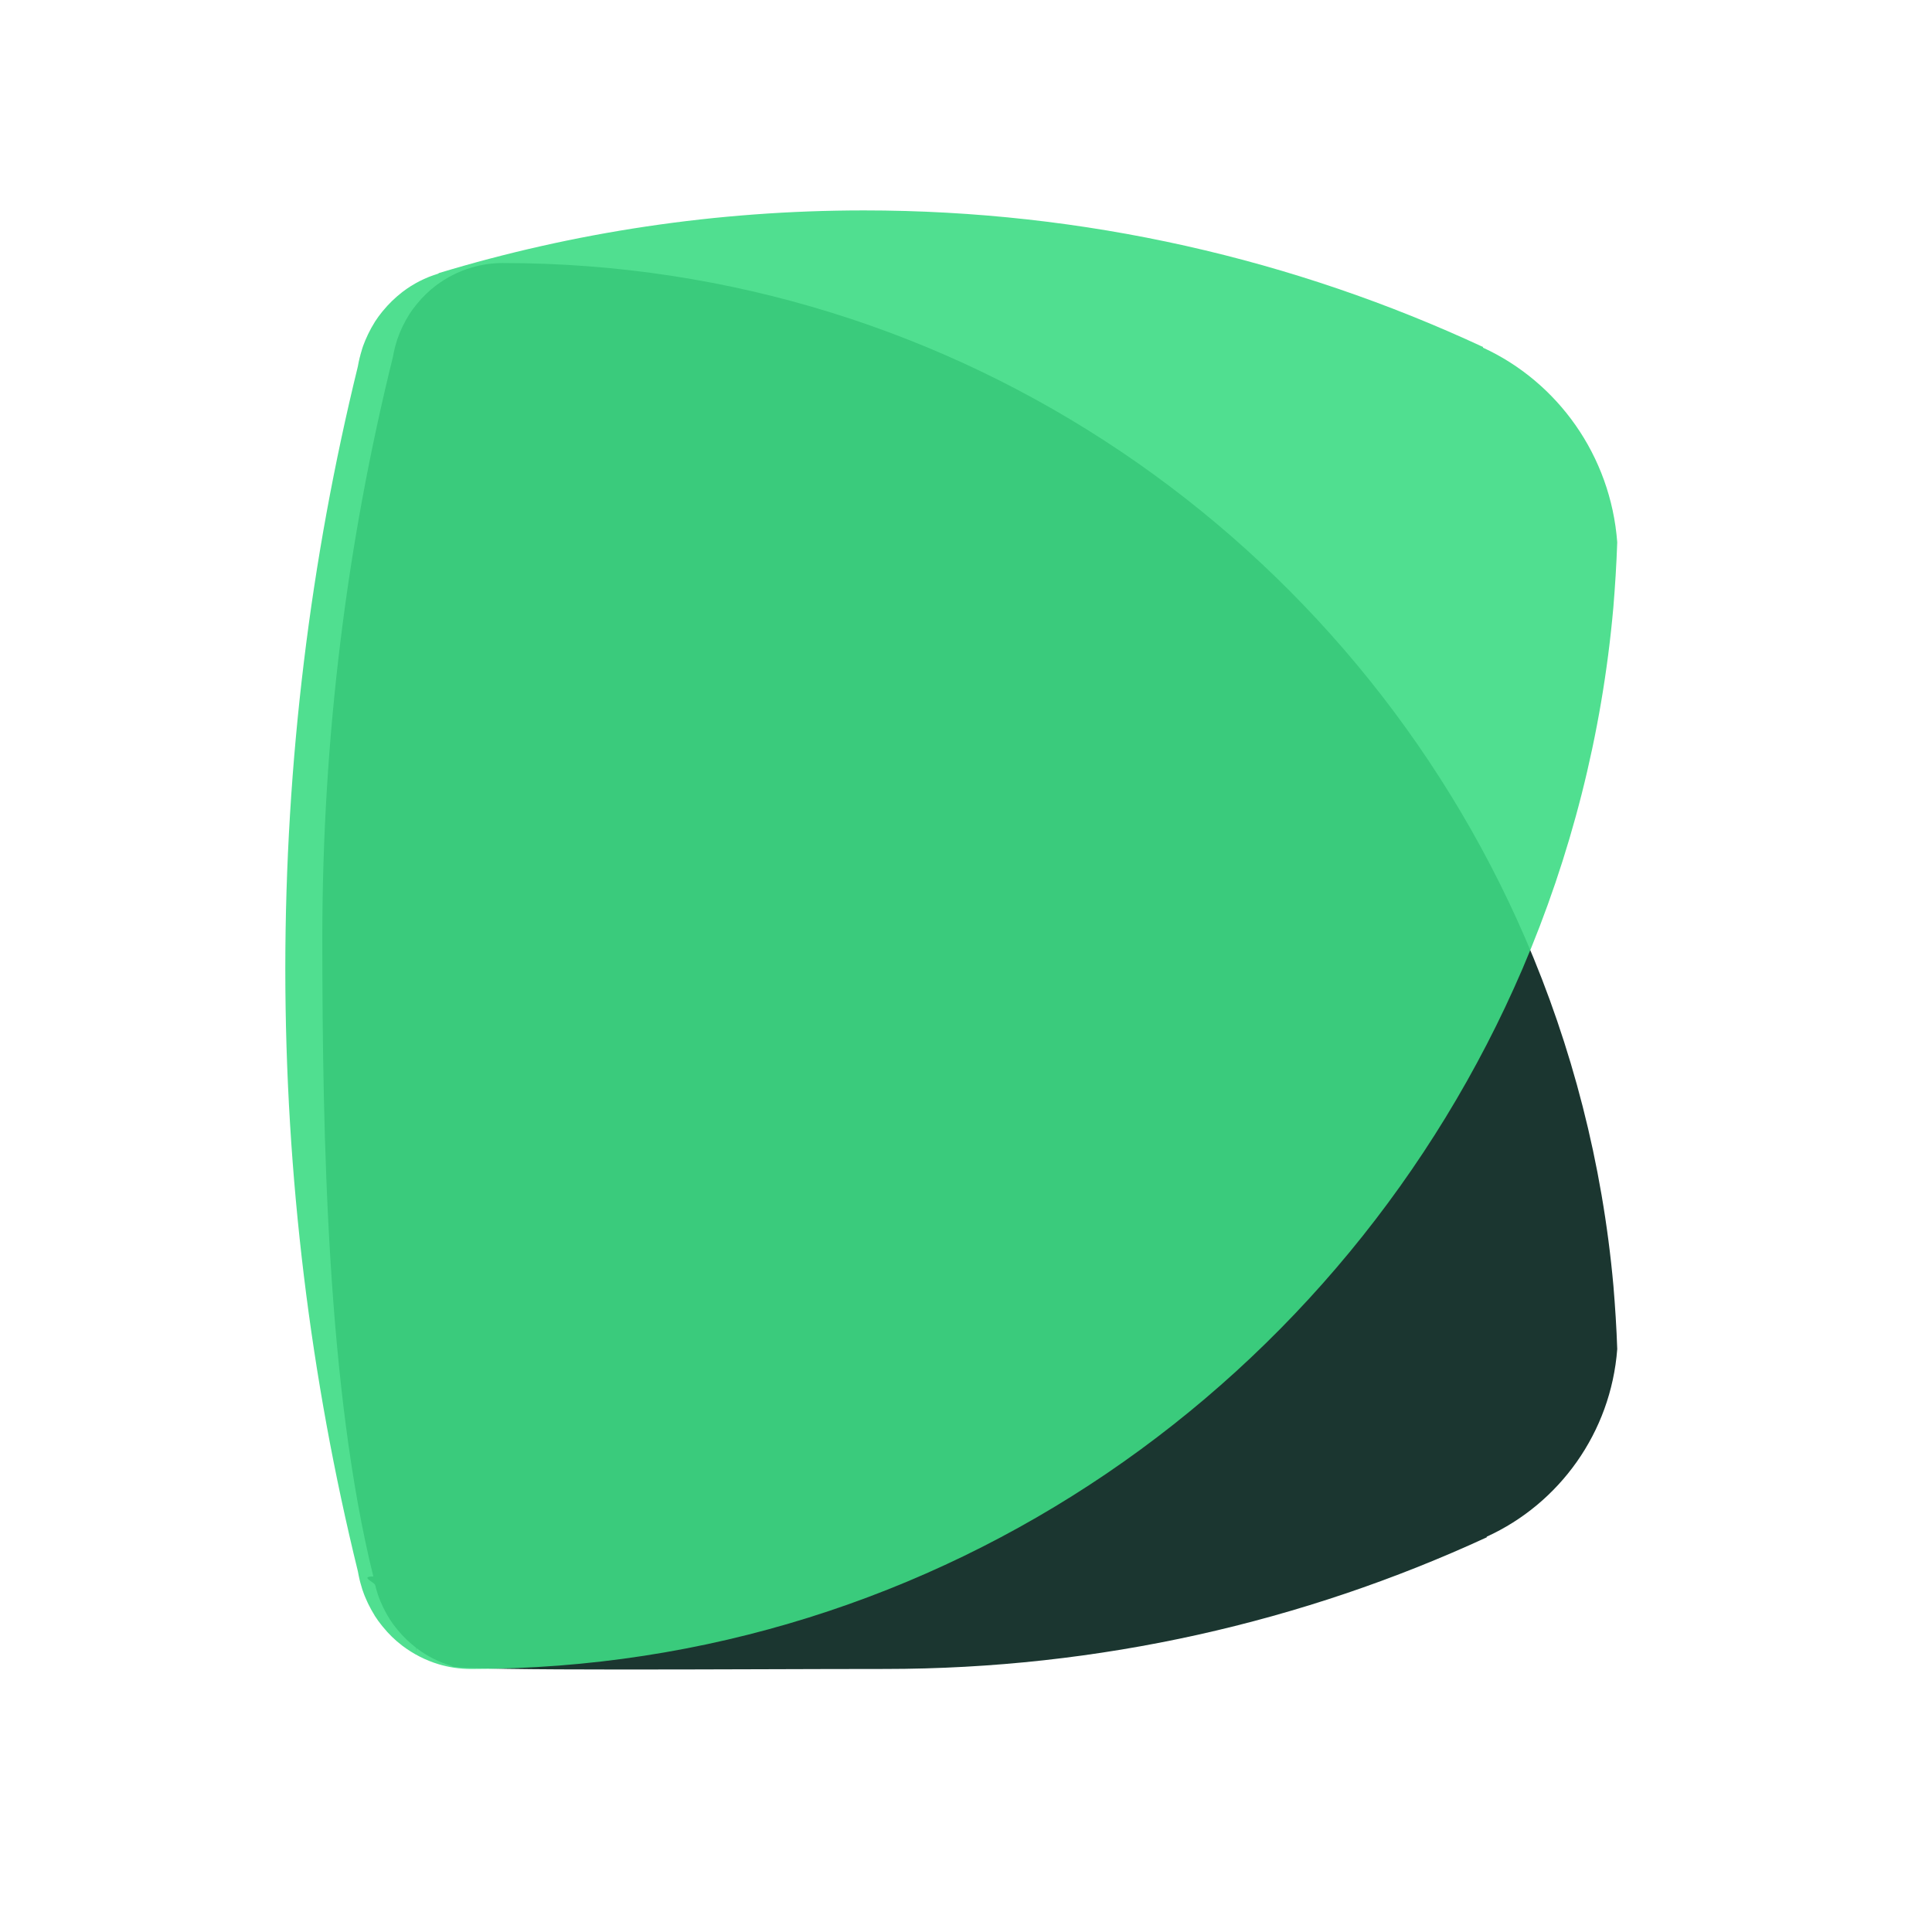
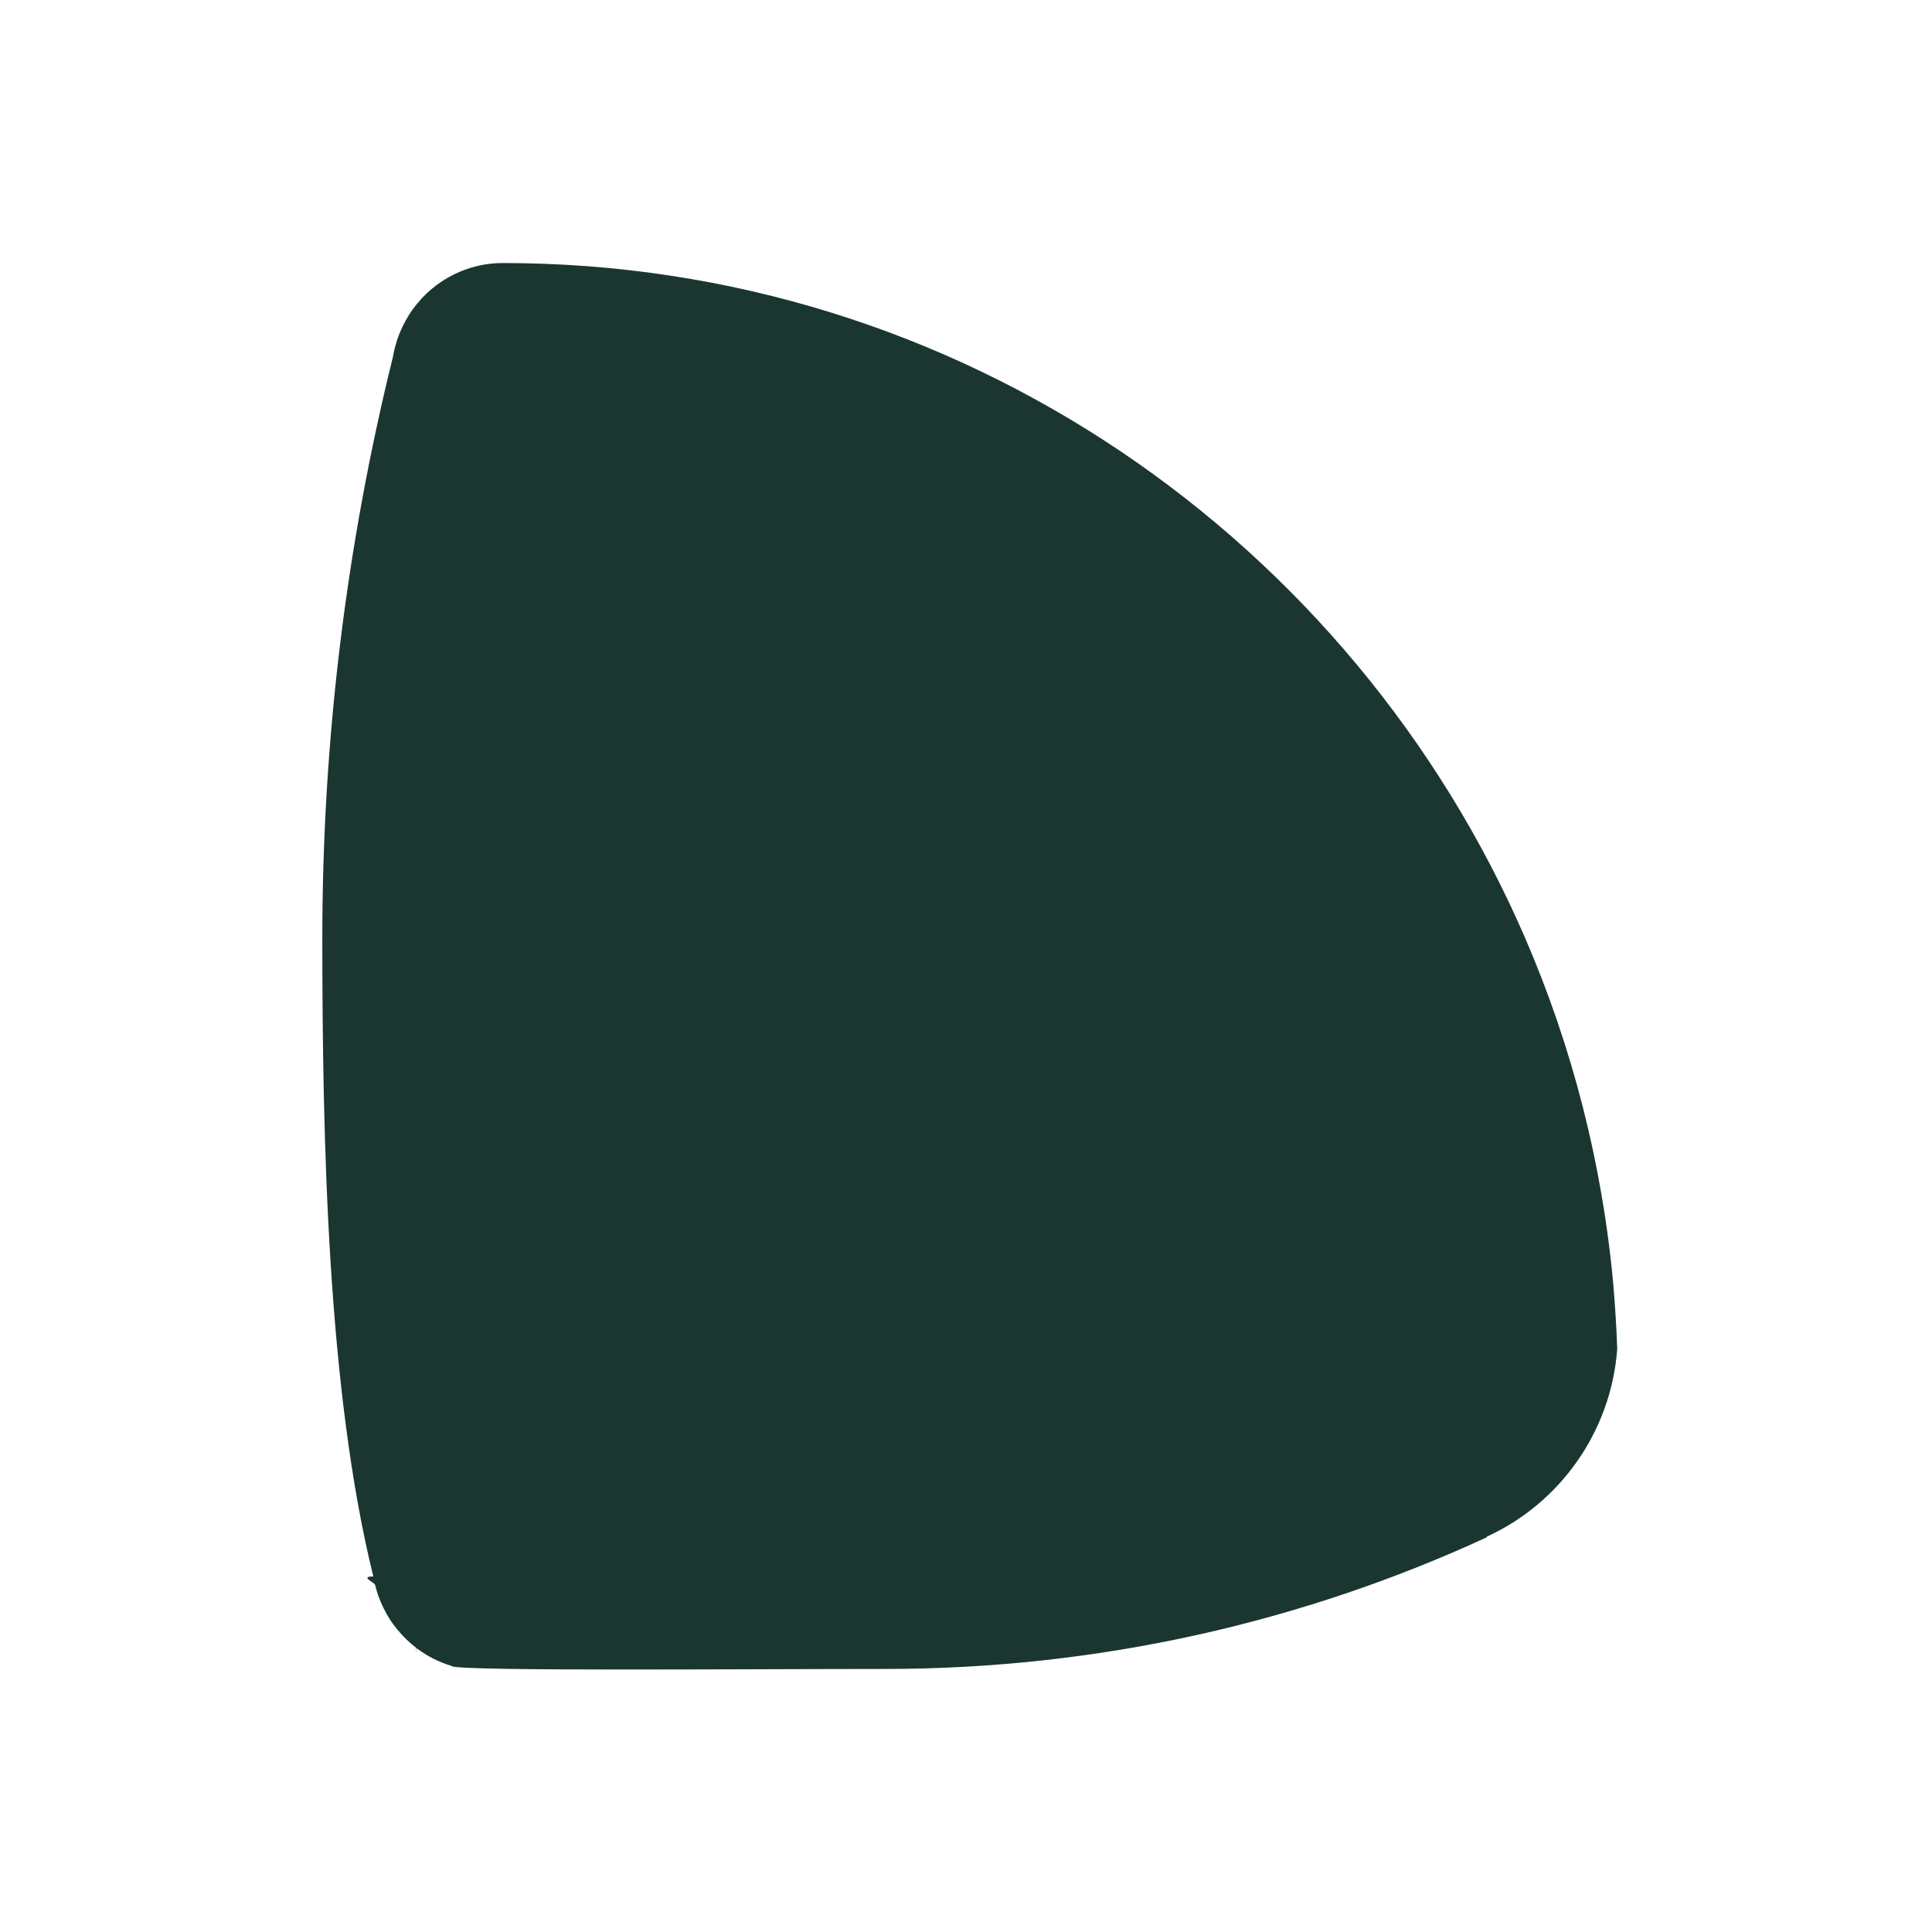
<svg xmlns="http://www.w3.org/2000/svg" width="256" height="256" viewBox="0 0 256 256" fill="none">
  <path d="M66.63 34.853C65.17 34.853 63.778 35.065 62.452 35.46C60.745 35.969 59.18 36.778 57.788 37.817C57.759 37.846 57.749 37.855 57.73 37.865C56.824 38.548 56.014 39.337 55.298 40.212C55.26 40.26 55.222 40.299 55.184 40.347C54.84 40.77 54.516 41.203 54.22 41.665C54.22 41.665 54.217 41.675 54.211 41.694C53.915 42.165 53.639 42.656 53.391 43.166C53.352 43.223 53.333 43.291 53.305 43.349C53.095 43.801 52.895 44.243 52.732 44.724C52.694 44.811 52.675 44.897 52.637 44.984C52.551 45.263 52.465 45.542 52.389 45.821C52.36 45.946 52.332 46.071 52.294 46.187C52.208 46.562 52.122 46.947 52.055 47.331C45.96 71.96 42.717 97.734 42.708 124.277C42.717 150.81 43.374 184.252 49.469 208.89C47.61 208.89 49.622 209.65 49.708 210.025C49.746 210.15 49.784 210.266 49.803 210.391C49.879 210.67 49.965 210.949 50.051 211.228C50.089 211.314 50.108 211.401 50.147 211.507C50.309 211.969 50.509 212.421 50.719 212.863C50.747 212.921 50.767 212.988 50.805 213.046C51.053 213.556 51.32 214.047 51.625 214.518C51.625 214.518 51.628 214.528 51.635 214.547C51.93 215.009 52.255 215.442 52.598 215.865C52.636 215.913 52.674 215.961 52.712 216C53.437 216.875 54.248 217.654 55.145 218.347C55.173 218.357 55.202 219.643 55.202 218.395C56.585 219.444 58.159 220.242 59.866 220.752V220.8C62.183 221.461 98.202 221.146 117.25 221.146C145.693 221.146 172.706 214.902 197 203.704V203.618C206.595 199.24 213.454 189.841 214.293 178.758C214.198 175.939 214.016 173.159 213.787 170.388C212.328 154.12 208.284 138.621 202.084 124.277C179.268 71.633 127.217 34.853 66.63 34.853Z" fill="#1B3630" />
-   <path opacity="0.9" d="M62.41 221.146C60.909 221.146 59.477 220.927 58.113 220.518C56.357 219.989 54.748 219.15 53.316 218.072C53.286 218.043 53.276 218.033 53.257 218.023C52.325 217.314 51.491 216.496 50.755 215.587C50.716 215.537 50.677 215.497 50.637 215.448C50.284 215.008 49.95 214.559 49.646 214.08C49.646 214.08 49.643 214.07 49.637 214.05C49.333 213.561 49.048 213.052 48.793 212.523C48.754 212.463 48.734 212.393 48.705 212.334C48.489 211.864 48.283 211.405 48.116 210.906C48.077 210.817 48.057 210.727 48.018 210.637C47.929 210.347 47.841 210.058 47.763 209.769C47.733 209.639 47.704 209.509 47.665 209.389C47.576 209 47.488 208.601 47.419 208.202C41.15 182.651 37.815 155.913 37.805 128.376C37.815 100.85 41.15 74.112 47.419 48.551C47.478 48.162 47.576 47.763 47.665 47.374C47.704 47.244 47.743 47.124 47.763 46.994C47.841 46.705 47.929 46.416 48.018 46.126C48.057 46.036 48.077 45.946 48.116 45.837C48.283 45.358 48.489 44.889 48.705 44.429C48.734 44.37 48.754 44.3 48.793 44.24C49.048 43.711 49.323 43.202 49.637 42.713C49.637 42.713 49.64 42.703 49.646 42.683C49.95 42.204 50.284 41.755 50.637 41.315C50.677 41.266 50.716 41.216 50.755 41.176C51.501 40.267 52.335 39.459 53.257 38.74C53.286 38.73 53.296 38.7 53.316 38.691C54.738 37.603 56.357 36.774 58.113 36.245V36.195C75.969 30.786 94.884 27.881 114.477 27.881C143.733 27.881 171.517 34.359 196.505 45.976V46.066C206.375 50.607 213.429 60.358 214.292 71.856C214.194 74.781 214.008 77.665 213.773 80.539C212.271 97.417 208.112 113.495 201.735 128.376C178.267 182.991 124.729 221.146 62.41 221.146Z" fill="#3DDC84" />
</svg>